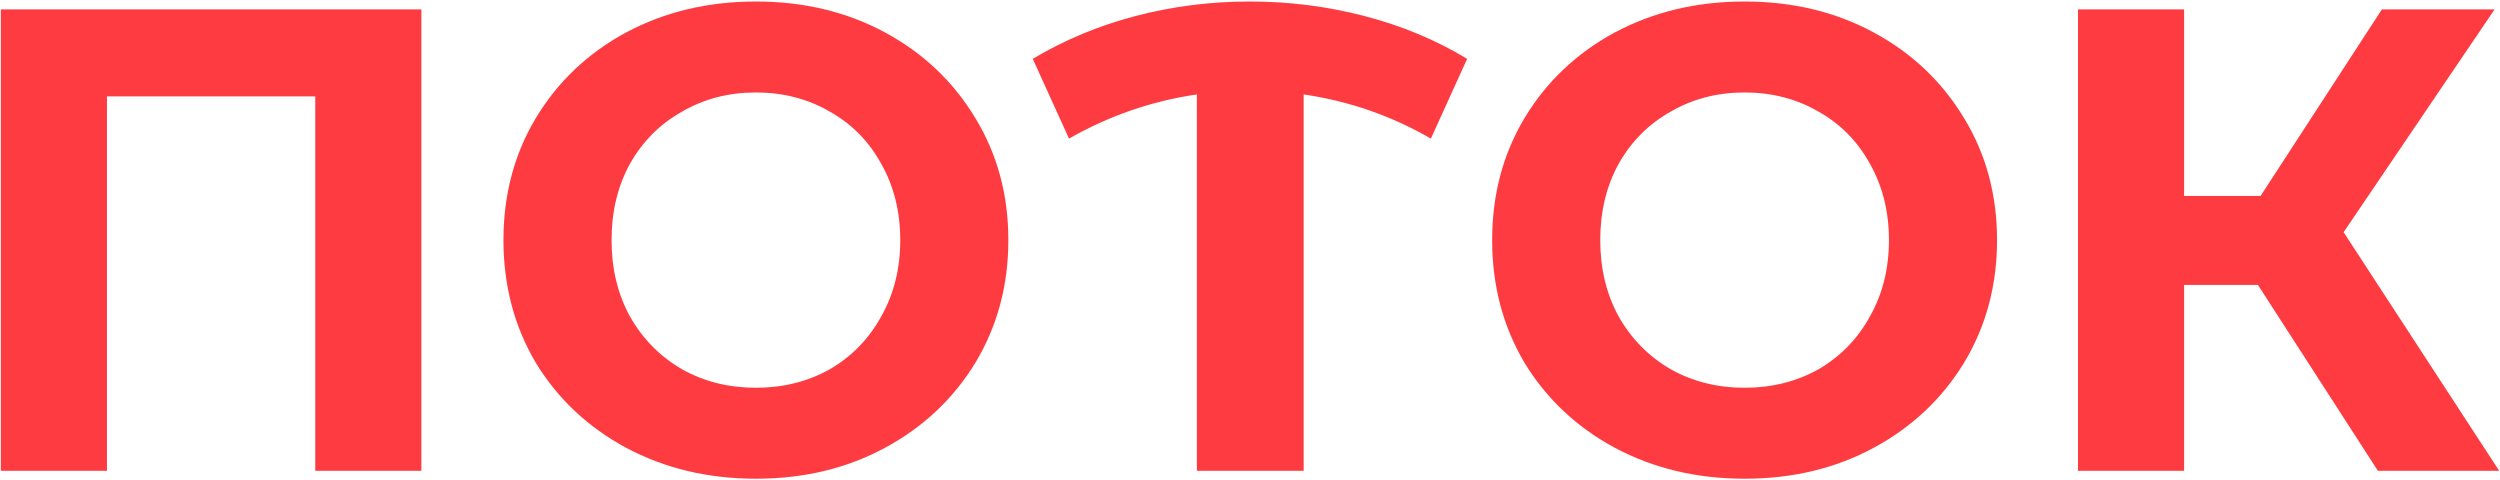
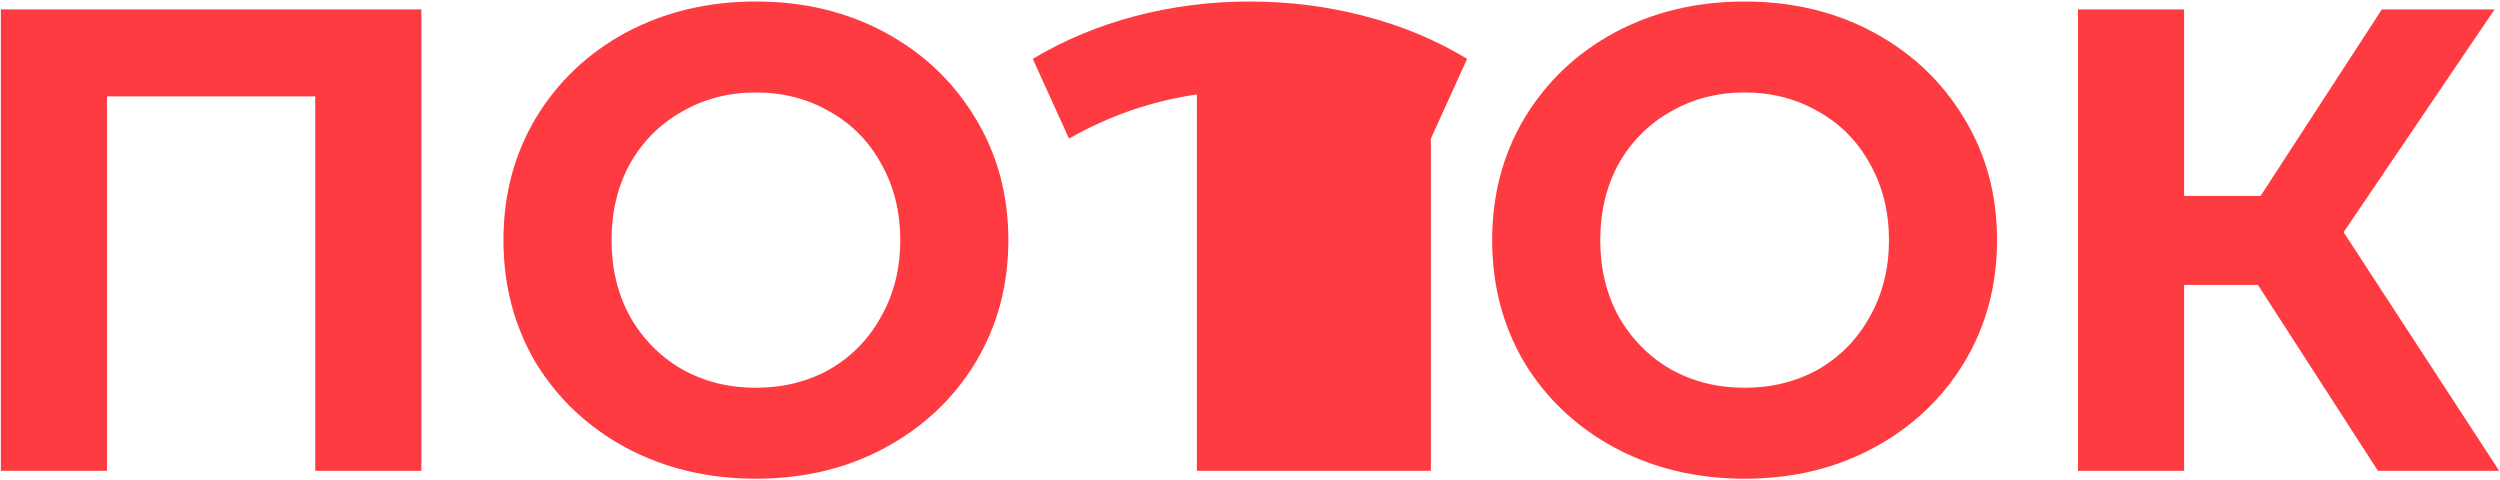
<svg xmlns="http://www.w3.org/2000/svg" width="531" height="102" viewBox="0 0 531 102" fill="none">
-   <path d="M89.5 2V100H66.96V20.48H22.72V100H0.18V2H89.5ZM160.553 101.68C150.38 101.68 141.187 99.487 132.973 95.1C124.853 90.713 118.46 84.693 113.793 77.04C109.22 69.293 106.933 60.613 106.933 51C106.933 41.387 109.22 32.753 113.793 25.1C118.46 17.353 124.853 11.287 132.973 6.9C141.187 2.513 150.38 0.32 160.553 0.32C170.727 0.32 179.873 2.513 187.993 6.9C196.113 11.287 202.507 17.353 207.173 25.1C211.84 32.753 214.173 41.387 214.173 51C214.173 60.613 211.84 69.293 207.173 77.04C202.507 84.693 196.113 90.713 187.993 95.1C179.873 99.487 170.727 101.68 160.553 101.68ZM160.553 82.36C166.34 82.36 171.567 81.053 176.233 78.44C180.9 75.733 184.54 72 187.153 67.24C189.86 62.48 191.213 57.067 191.213 51C191.213 44.933 189.86 39.52 187.153 34.76C184.54 30 180.9 26.313 176.233 23.7C171.567 20.993 166.34 19.64 160.553 19.64C154.767 19.64 149.54 20.993 144.873 23.7C140.207 26.313 136.52 30 133.813 34.76C131.2 39.52 129.893 44.933 129.893 51C129.893 57.067 131.2 62.48 133.813 67.24C136.52 72 140.207 75.733 144.873 78.44C149.54 81.053 154.767 82.36 160.553 82.36ZM303.918 29.44C295.518 24.587 286.511 21.46 276.898 20.06V100H254.218V20.06C244.604 21.46 235.551 24.587 227.058 29.44L219.358 12.5C226.078 8.487 233.358 5.453 241.198 3.4C249.038 1.347 257.111 0.32 265.418 0.32C273.818 0.32 281.938 1.347 289.778 3.4C297.711 5.453 304.991 8.487 311.618 12.5L303.918 29.44ZM370.553 101.68C360.38 101.68 351.187 99.487 342.973 95.1C334.853 90.713 328.46 84.693 323.793 77.04C319.22 69.293 316.933 60.613 316.933 51C316.933 41.387 319.22 32.753 323.793 25.1C328.46 17.353 334.853 11.287 342.973 6.9C351.187 2.513 360.38 0.32 370.553 0.32C380.727 0.32 389.873 2.513 397.993 6.9C406.113 11.287 412.507 17.353 417.173 25.1C421.84 32.753 424.173 41.387 424.173 51C424.173 60.613 421.84 69.293 417.173 77.04C412.507 84.693 406.113 90.713 397.993 95.1C389.873 99.487 380.727 101.68 370.553 101.68ZM370.553 82.36C376.34 82.36 381.567 81.053 386.233 78.44C390.9 75.733 394.54 72 397.153 67.24C399.86 62.48 401.213 57.067 401.213 51C401.213 44.933 399.86 39.52 397.153 34.76C394.54 30 390.9 26.313 386.233 23.7C381.567 20.993 376.34 19.64 370.553 19.64C364.767 19.64 359.54 20.993 354.873 23.7C350.207 26.313 346.52 30 343.813 34.76C341.2 39.52 339.893 44.933 339.893 51C339.893 57.067 341.2 62.48 343.813 67.24C346.52 72 350.207 75.733 354.873 78.44C359.54 81.053 364.767 82.36 370.553 82.36ZM479.585 60.52H463.905V100H441.365V2H463.905V41.62H480.145L505.905 2H529.845L497.785 49.32L530.825 100H505.065L479.585 60.52Z" fill="#FE3B41" />
+   <path d="M89.5 2V100H66.96V20.48H22.72V100H0.18V2H89.5ZM160.553 101.68C150.38 101.68 141.187 99.487 132.973 95.1C124.853 90.713 118.46 84.693 113.793 77.04C109.22 69.293 106.933 60.613 106.933 51C106.933 41.387 109.22 32.753 113.793 25.1C118.46 17.353 124.853 11.287 132.973 6.9C141.187 2.513 150.38 0.32 160.553 0.32C170.727 0.32 179.873 2.513 187.993 6.9C196.113 11.287 202.507 17.353 207.173 25.1C211.84 32.753 214.173 41.387 214.173 51C214.173 60.613 211.84 69.293 207.173 77.04C202.507 84.693 196.113 90.713 187.993 95.1C179.873 99.487 170.727 101.68 160.553 101.68ZM160.553 82.36C166.34 82.36 171.567 81.053 176.233 78.44C180.9 75.733 184.54 72 187.153 67.24C189.86 62.48 191.213 57.067 191.213 51C191.213 44.933 189.86 39.52 187.153 34.76C184.54 30 180.9 26.313 176.233 23.7C171.567 20.993 166.34 19.64 160.553 19.64C154.767 19.64 149.54 20.993 144.873 23.7C140.207 26.313 136.52 30 133.813 34.76C131.2 39.52 129.893 44.933 129.893 51C129.893 57.067 131.2 62.48 133.813 67.24C136.52 72 140.207 75.733 144.873 78.44C149.54 81.053 154.767 82.36 160.553 82.36ZM303.918 29.44V100H254.218V20.06C244.604 21.46 235.551 24.587 227.058 29.44L219.358 12.5C226.078 8.487 233.358 5.453 241.198 3.4C249.038 1.347 257.111 0.32 265.418 0.32C273.818 0.32 281.938 1.347 289.778 3.4C297.711 5.453 304.991 8.487 311.618 12.5L303.918 29.44ZM370.553 101.68C360.38 101.68 351.187 99.487 342.973 95.1C334.853 90.713 328.46 84.693 323.793 77.04C319.22 69.293 316.933 60.613 316.933 51C316.933 41.387 319.22 32.753 323.793 25.1C328.46 17.353 334.853 11.287 342.973 6.9C351.187 2.513 360.38 0.32 370.553 0.32C380.727 0.32 389.873 2.513 397.993 6.9C406.113 11.287 412.507 17.353 417.173 25.1C421.84 32.753 424.173 41.387 424.173 51C424.173 60.613 421.84 69.293 417.173 77.04C412.507 84.693 406.113 90.713 397.993 95.1C389.873 99.487 380.727 101.68 370.553 101.68ZM370.553 82.36C376.34 82.36 381.567 81.053 386.233 78.44C390.9 75.733 394.54 72 397.153 67.24C399.86 62.48 401.213 57.067 401.213 51C401.213 44.933 399.86 39.52 397.153 34.76C394.54 30 390.9 26.313 386.233 23.7C381.567 20.993 376.34 19.64 370.553 19.64C364.767 19.64 359.54 20.993 354.873 23.7C350.207 26.313 346.52 30 343.813 34.76C341.2 39.52 339.893 44.933 339.893 51C339.893 57.067 341.2 62.48 343.813 67.24C346.52 72 350.207 75.733 354.873 78.44C359.54 81.053 364.767 82.36 370.553 82.36ZM479.585 60.52H463.905V100H441.365V2H463.905V41.62H480.145L505.905 2H529.845L497.785 49.32L530.825 100H505.065L479.585 60.52Z" fill="#FE3B41" />
</svg>